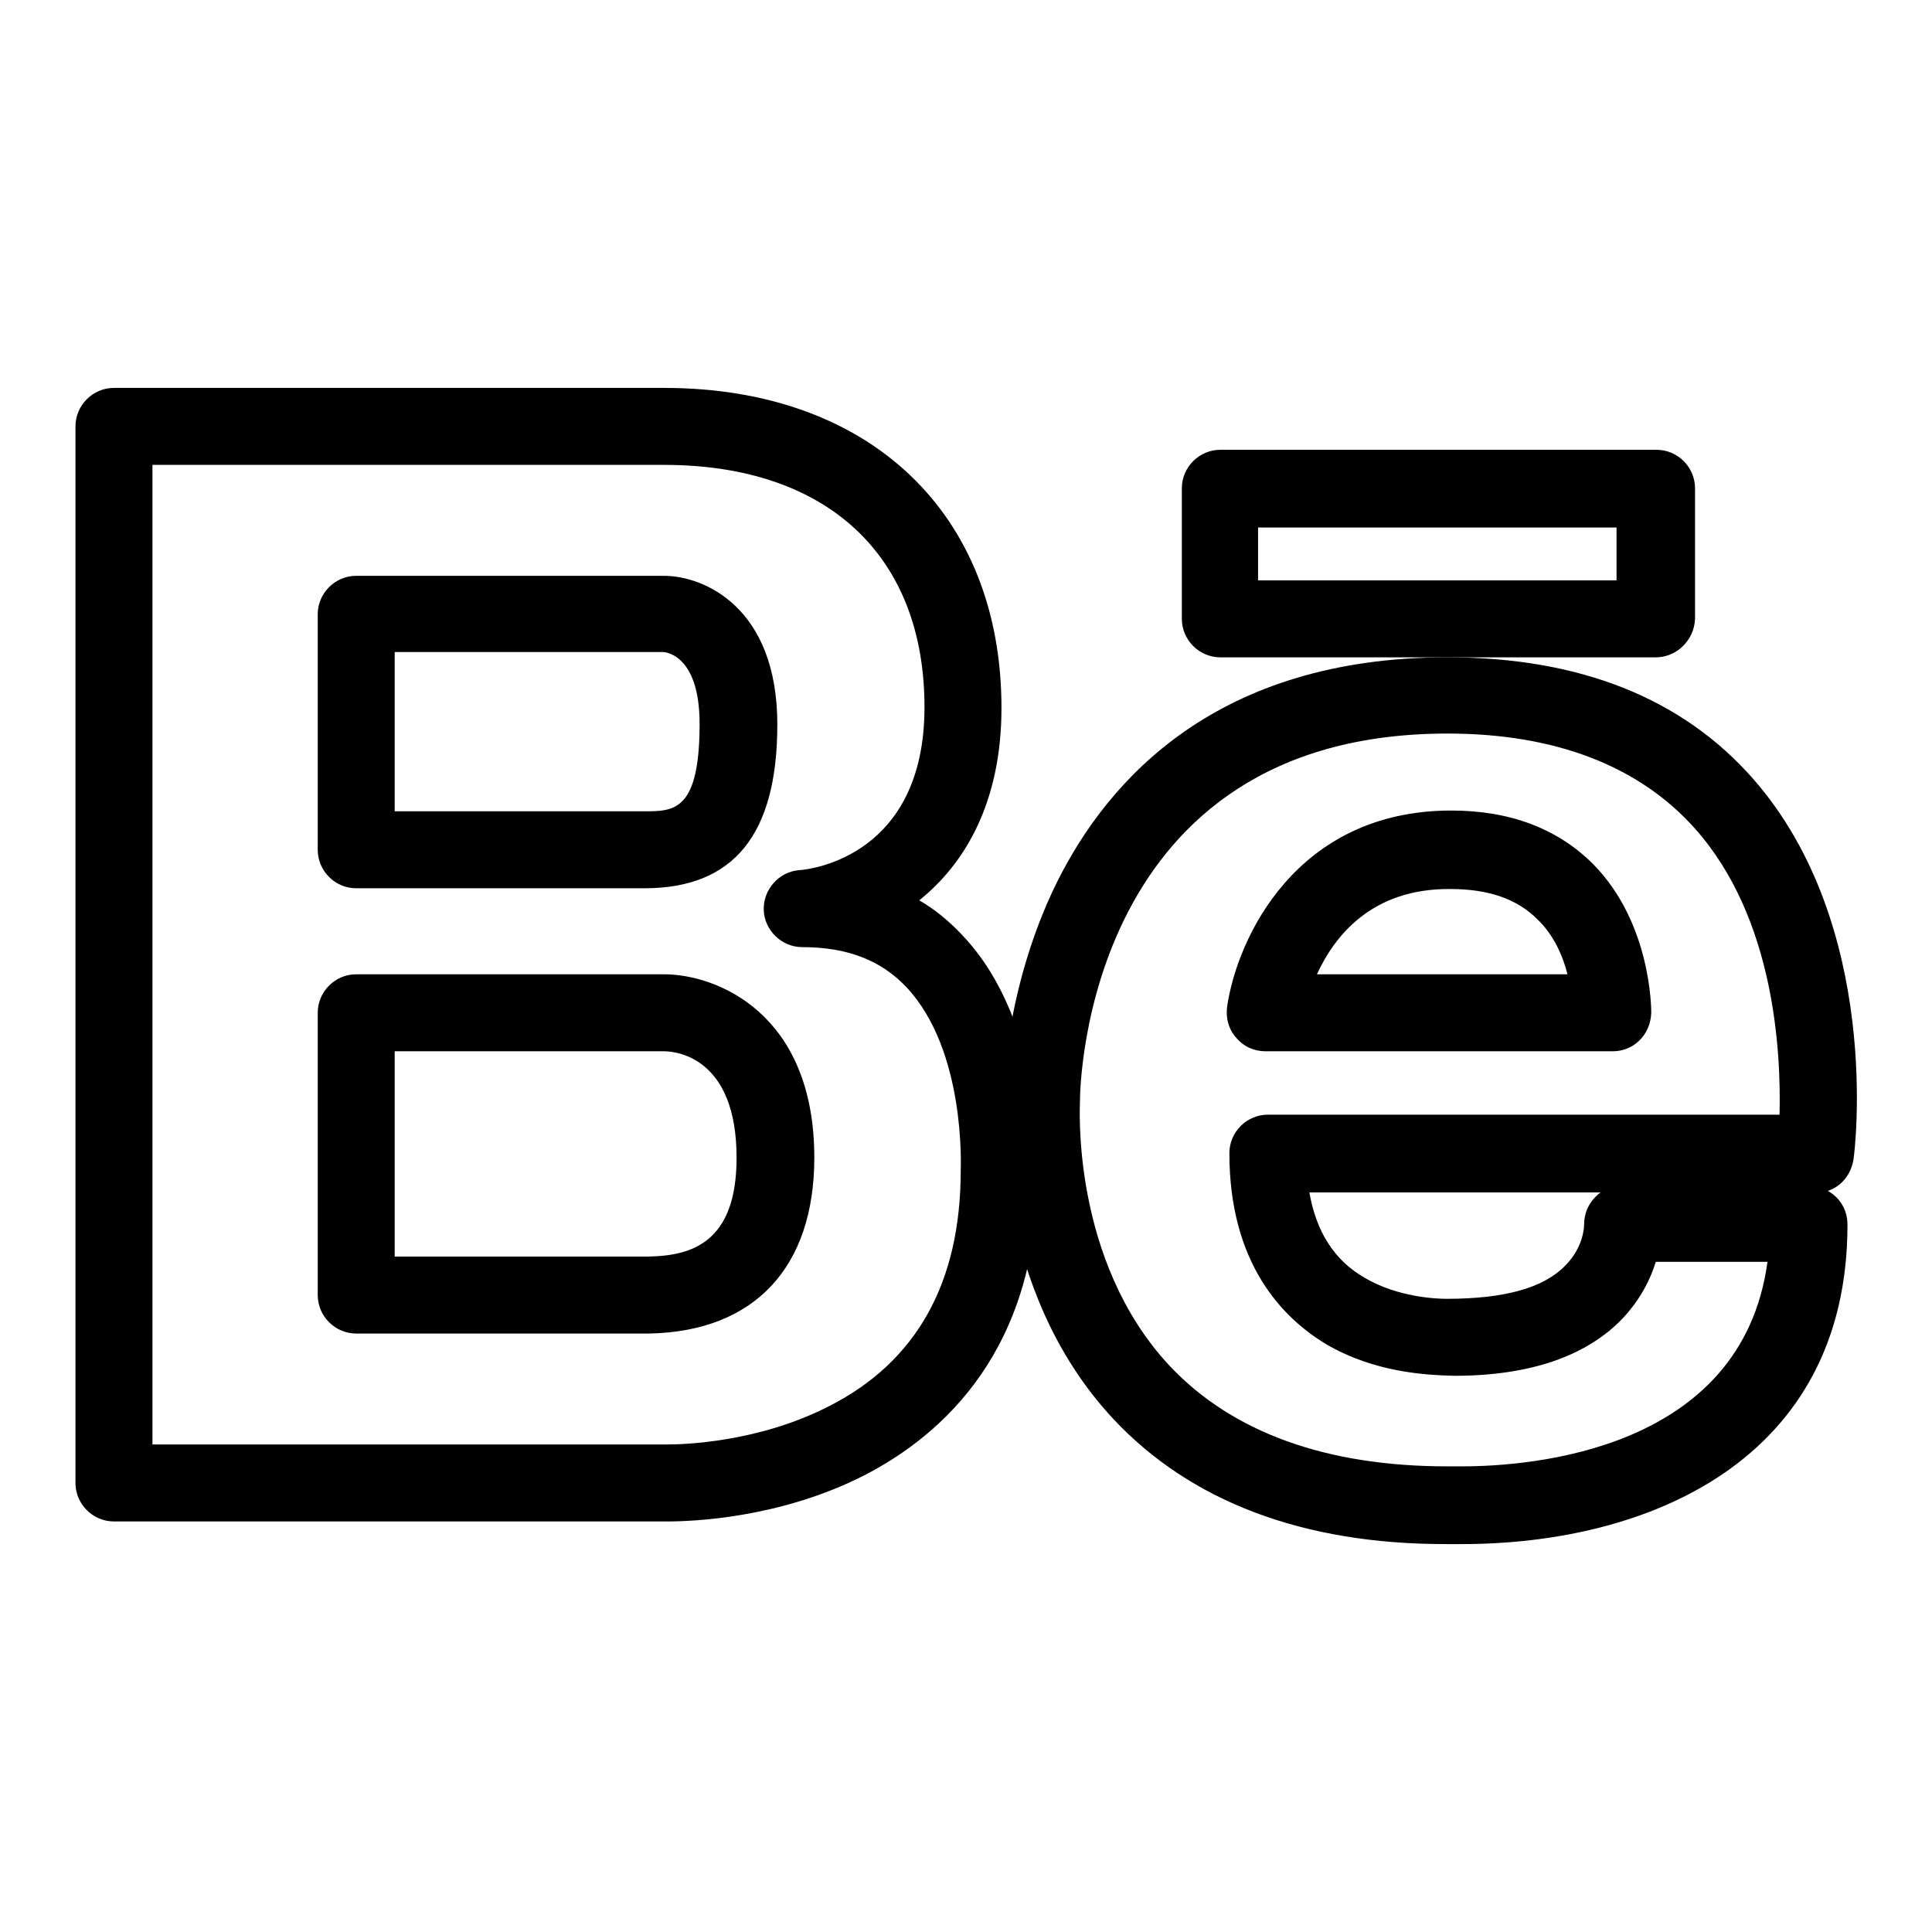
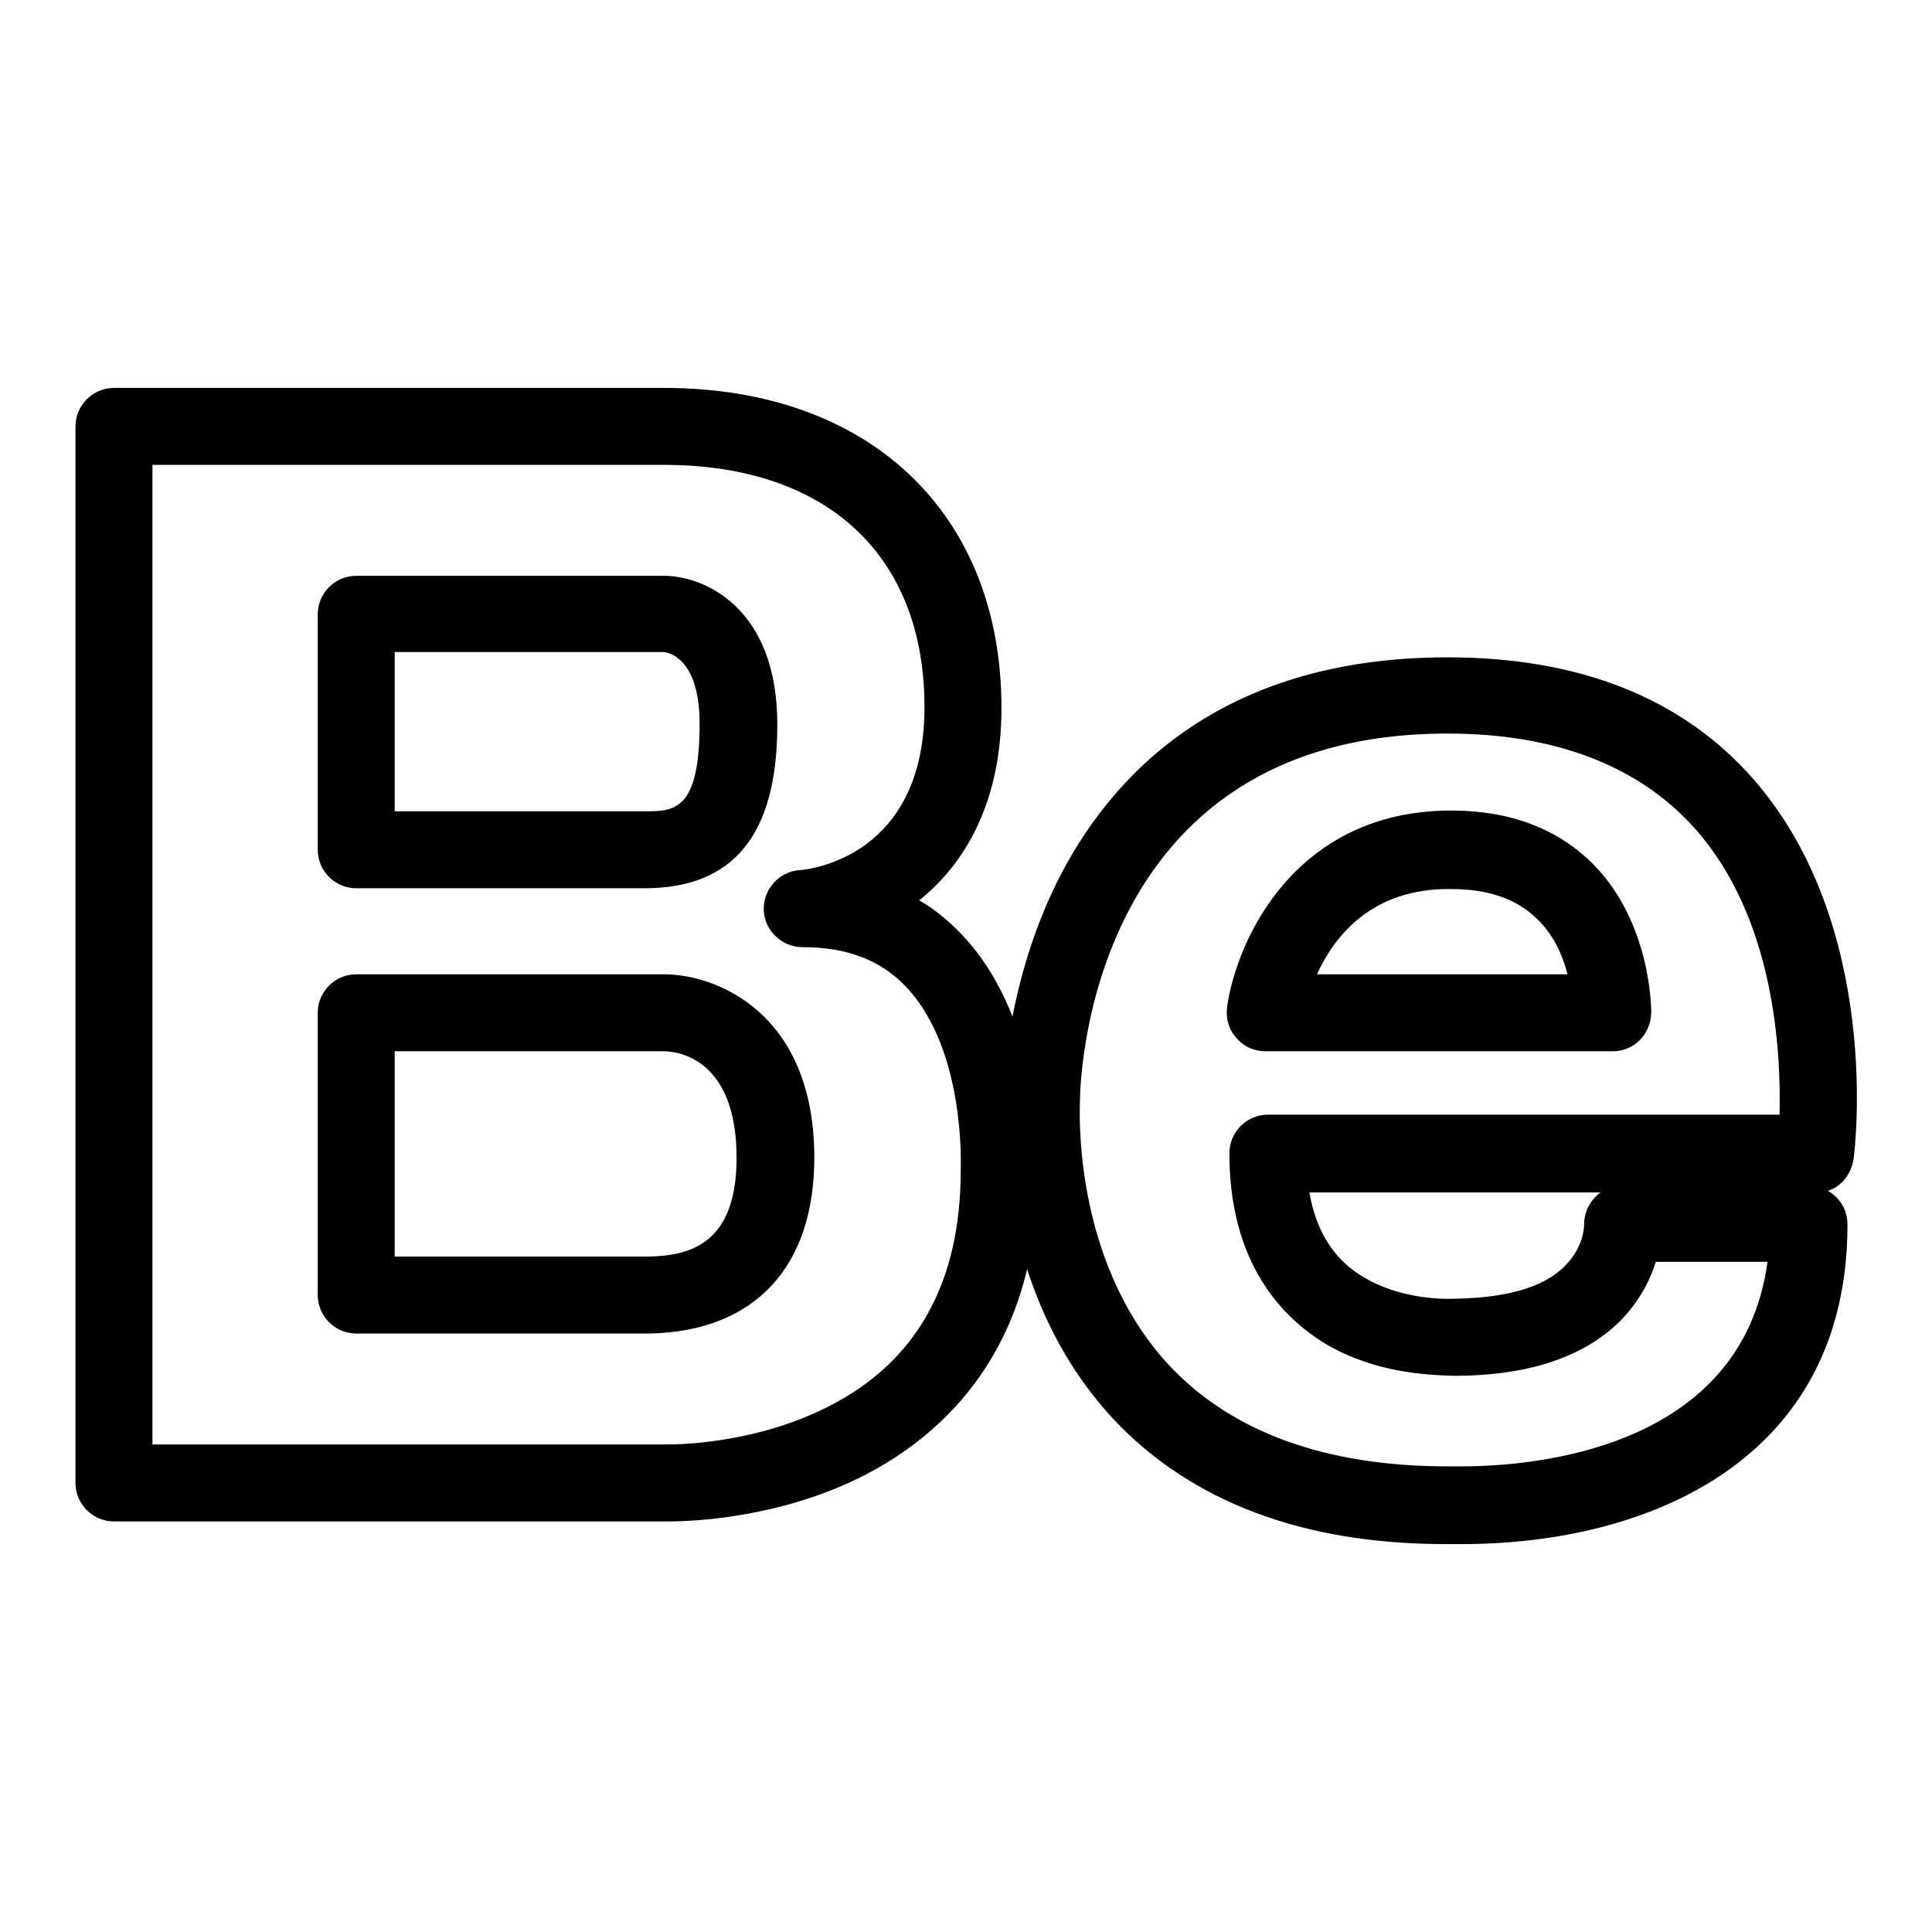
<svg xmlns="http://www.w3.org/2000/svg" version="1.1" x="0px" y="0px" viewBox="0 0 256 256" enable-background="new 0 0 256 256" xml:space="preserve">
  <g>
    <g>
      <g>
        <g>
-           <path fill="#000000" d="M88.4,201.6c0,0-0.6,0-0.6,0H15.1c-2.8,0-5.1-2.3-5.1-5.1v-140c0-2.8,2.3-5.1,5.1-5.1H88c27.2,0,44.7,16.6,44.7,42.4c0,12.6-4.9,20.7-10.9,25.5c2.1,1.2,4,2.8,5.7,4.6c11,11.6,10.1,30.8,10,31.6c0,23.3-12.5,34.6-23,40C103.3,201.2,91.7,201.6,88.4,201.6z M20.2,191.4h68.2c1.9,0,12-0.2,21.5-5.1c11.6-5.9,17.4-16.4,17.4-31.2c0-0.4,0.7-15.9-7.2-24.3c-3.4-3.6-7.9-5.3-13.8-5.3c-2.7,0-5-2.2-5.1-4.9c-0.1-2.7,2-5.1,4.7-5.3c1.7-0.1,16.6-2,16.6-21.6c0-20.1-12.9-32.1-34.5-32.1H20.2V191.4z M47.2,176.7c-2.8,0-5.1-2.3-5.1-5.1v-37.4c0-2.8,2.3-5.1,5.1-5.1H88c6.9,0,19.9,5.1,19.9,24.3c0,14.5-7.9,23-21.8,23.3H47.2L47.2,176.7z M52.3,166.5h33.6c5.7-0.1,11.7-1.8,11.7-13.1c0-13.3-8-14.1-9.6-14.1H52.3V166.5L52.3,166.5z M85.4,117.7H47.2c-2.8,0-5.1-2.3-5.1-5.1V81.4c0-2.8,2.3-5.1,5.1-5.1H88c5.2,0,15,4.1,15,19.7C103,110.6,97.2,117.7,85.4,117.7z M52.3,107.5h33.1c3.9,0,7.3,0,7.3-11.6c0-9.3-4.7-9.5-4.8-9.5H52.3V107.5L52.3,107.5z" />
+           <path fill="#000000" d="M88.4,201.6c0,0-0.6,0-0.6,0H15.1c-2.8,0-5.1-2.3-5.1-5.1v-140c0-2.8,2.3-5.1,5.1-5.1H88c27.2,0,44.7,16.6,44.7,42.4c0,12.6-4.9,20.7-10.9,25.5c2.1,1.2,4,2.8,5.7,4.6c11,11.6,10.1,30.8,10,31.6c0,23.3-12.5,34.6-23,40C103.3,201.2,91.7,201.6,88.4,201.6z M20.2,191.4h68.2c1.9,0,12-0.2,21.5-5.1c11.6-5.9,17.4-16.4,17.4-31.2c0-0.4,0.7-15.9-7.2-24.3c-3.4-3.6-7.9-5.3-13.8-5.3c-2.7,0-5-2.2-5.1-4.9c-0.1-2.7,2-5.1,4.7-5.3c1.7-0.1,16.6-2,16.6-21.6c0-20.1-12.9-32.1-34.5-32.1H20.2V191.4z M47.2,176.7c-2.8,0-5.1-2.3-5.1-5.1v-37.4c0-2.8,2.3-5.1,5.1-5.1H88c6.9,0,19.9,5.1,19.9,24.3c0,14.5-7.9,23-21.8,23.3L47.2,176.7z M52.3,166.5h33.6c5.7-0.1,11.7-1.8,11.7-13.1c0-13.3-8-14.1-9.6-14.1H52.3V166.5L52.3,166.5z M85.4,117.7H47.2c-2.8,0-5.1-2.3-5.1-5.1V81.4c0-2.8,2.3-5.1,5.1-5.1H88c5.2,0,15,4.1,15,19.7C103,110.6,97.2,117.7,85.4,117.7z M52.3,107.5h33.1c3.9,0,7.3,0,7.3-11.6c0-9.3-4.7-9.5-4.8-9.5H52.3V107.5L52.3,107.5z" />
          <path fill="#000000" d="M193.7,204.6c-1.4,0-2.2,0-2.2,0s0,0,0,0c-18.8,0-33.7-5.6-44-16.6c-16.1-17.3-14.6-41.4-14.6-42.4c0-0.2,0.1-14.5,7.2-28.8c6.8-13.6,21.2-29.7,51.7-29.7c17.5,0,31.1,5.4,40.5,16.1c17.1,19.5,13.5,49.2,13.3,50.4c-0.3,2-1.6,3.6-3.4,4.2c1.6,0.9,2.6,2.5,2.6,4.5C244.8,193.5,218.4,204.6,193.7,204.6z M191.8,97.2c-47.9,0-48.7,46.7-48.7,48.7c0,0.6-1.2,21.1,11.9,35.1c8.3,8.8,20.7,13.3,36.8,13.3l1.9,0c9,0,37.1-2,40.5-27.1h-14.8c-0.7,2.3-2,4.9-4.3,7.4c-4.8,5.1-12.4,7.7-22.4,7.7c-3.7-0.1-10.5-0.4-17-4.2c-5.8-3.5-12.8-10.7-12.8-25.3c0-2.8,2.3-5.1,5.1-5.1h67.8c0.2-8.2-0.6-26-11.2-37.9C217.2,101.5,206.1,97.2,191.8,97.2z M173.5,158c0.9,5.2,3.3,9,7.3,11.3c4.4,2.6,9.5,2.8,10.9,2.8c7.8,0,12.9-1.5,15.7-4.4c2.5-2.5,2.5-5.3,2.5-5.4c0-1.4,0.5-2.7,1.5-3.7c0.2-0.2,0.5-0.5,0.7-0.6L173.5,158L173.5,158z M213.7,139.3h-46c-1.5,0-2.9-0.6-3.9-1.8c-1-1.1-1.4-2.6-1.2-4.1c1.3-9,9.1-26,29.7-26c7.8,0,14.1,2.4,18.8,7.1c7.7,7.8,7.7,19.2,7.7,19.7C218.7,137.1,216.5,139.3,213.7,139.3z M174.5,129.1h33.2c-0.6-2.4-1.8-5.2-4-7.3c-2.7-2.7-6.5-4-11.5-4C181.7,117.7,176.8,124.1,174.5,129.1z" />
-           <path fill="#000000" d="M219.4,87.1h-57.7c-2.8,0-5.1-2.3-5.1-5.1V64.7c0-2.8,2.3-5.1,5.1-5.1h57.8c2.8,0,5.1,2.3,5.1,5.1V82C224.5,84.8,222.2,87.1,219.4,87.1z M166.7,76.9h47.5v-7h-47.5V76.9z" />
        </g>
      </g>
      <g />
      <g />
      <g />
      <g />
      <g />
      <g />
      <g />
      <g />
      <g />
      <g />
      <g />
      <g />
      <g />
      <g />
      <g />
    </g>
  </g>
</svg>